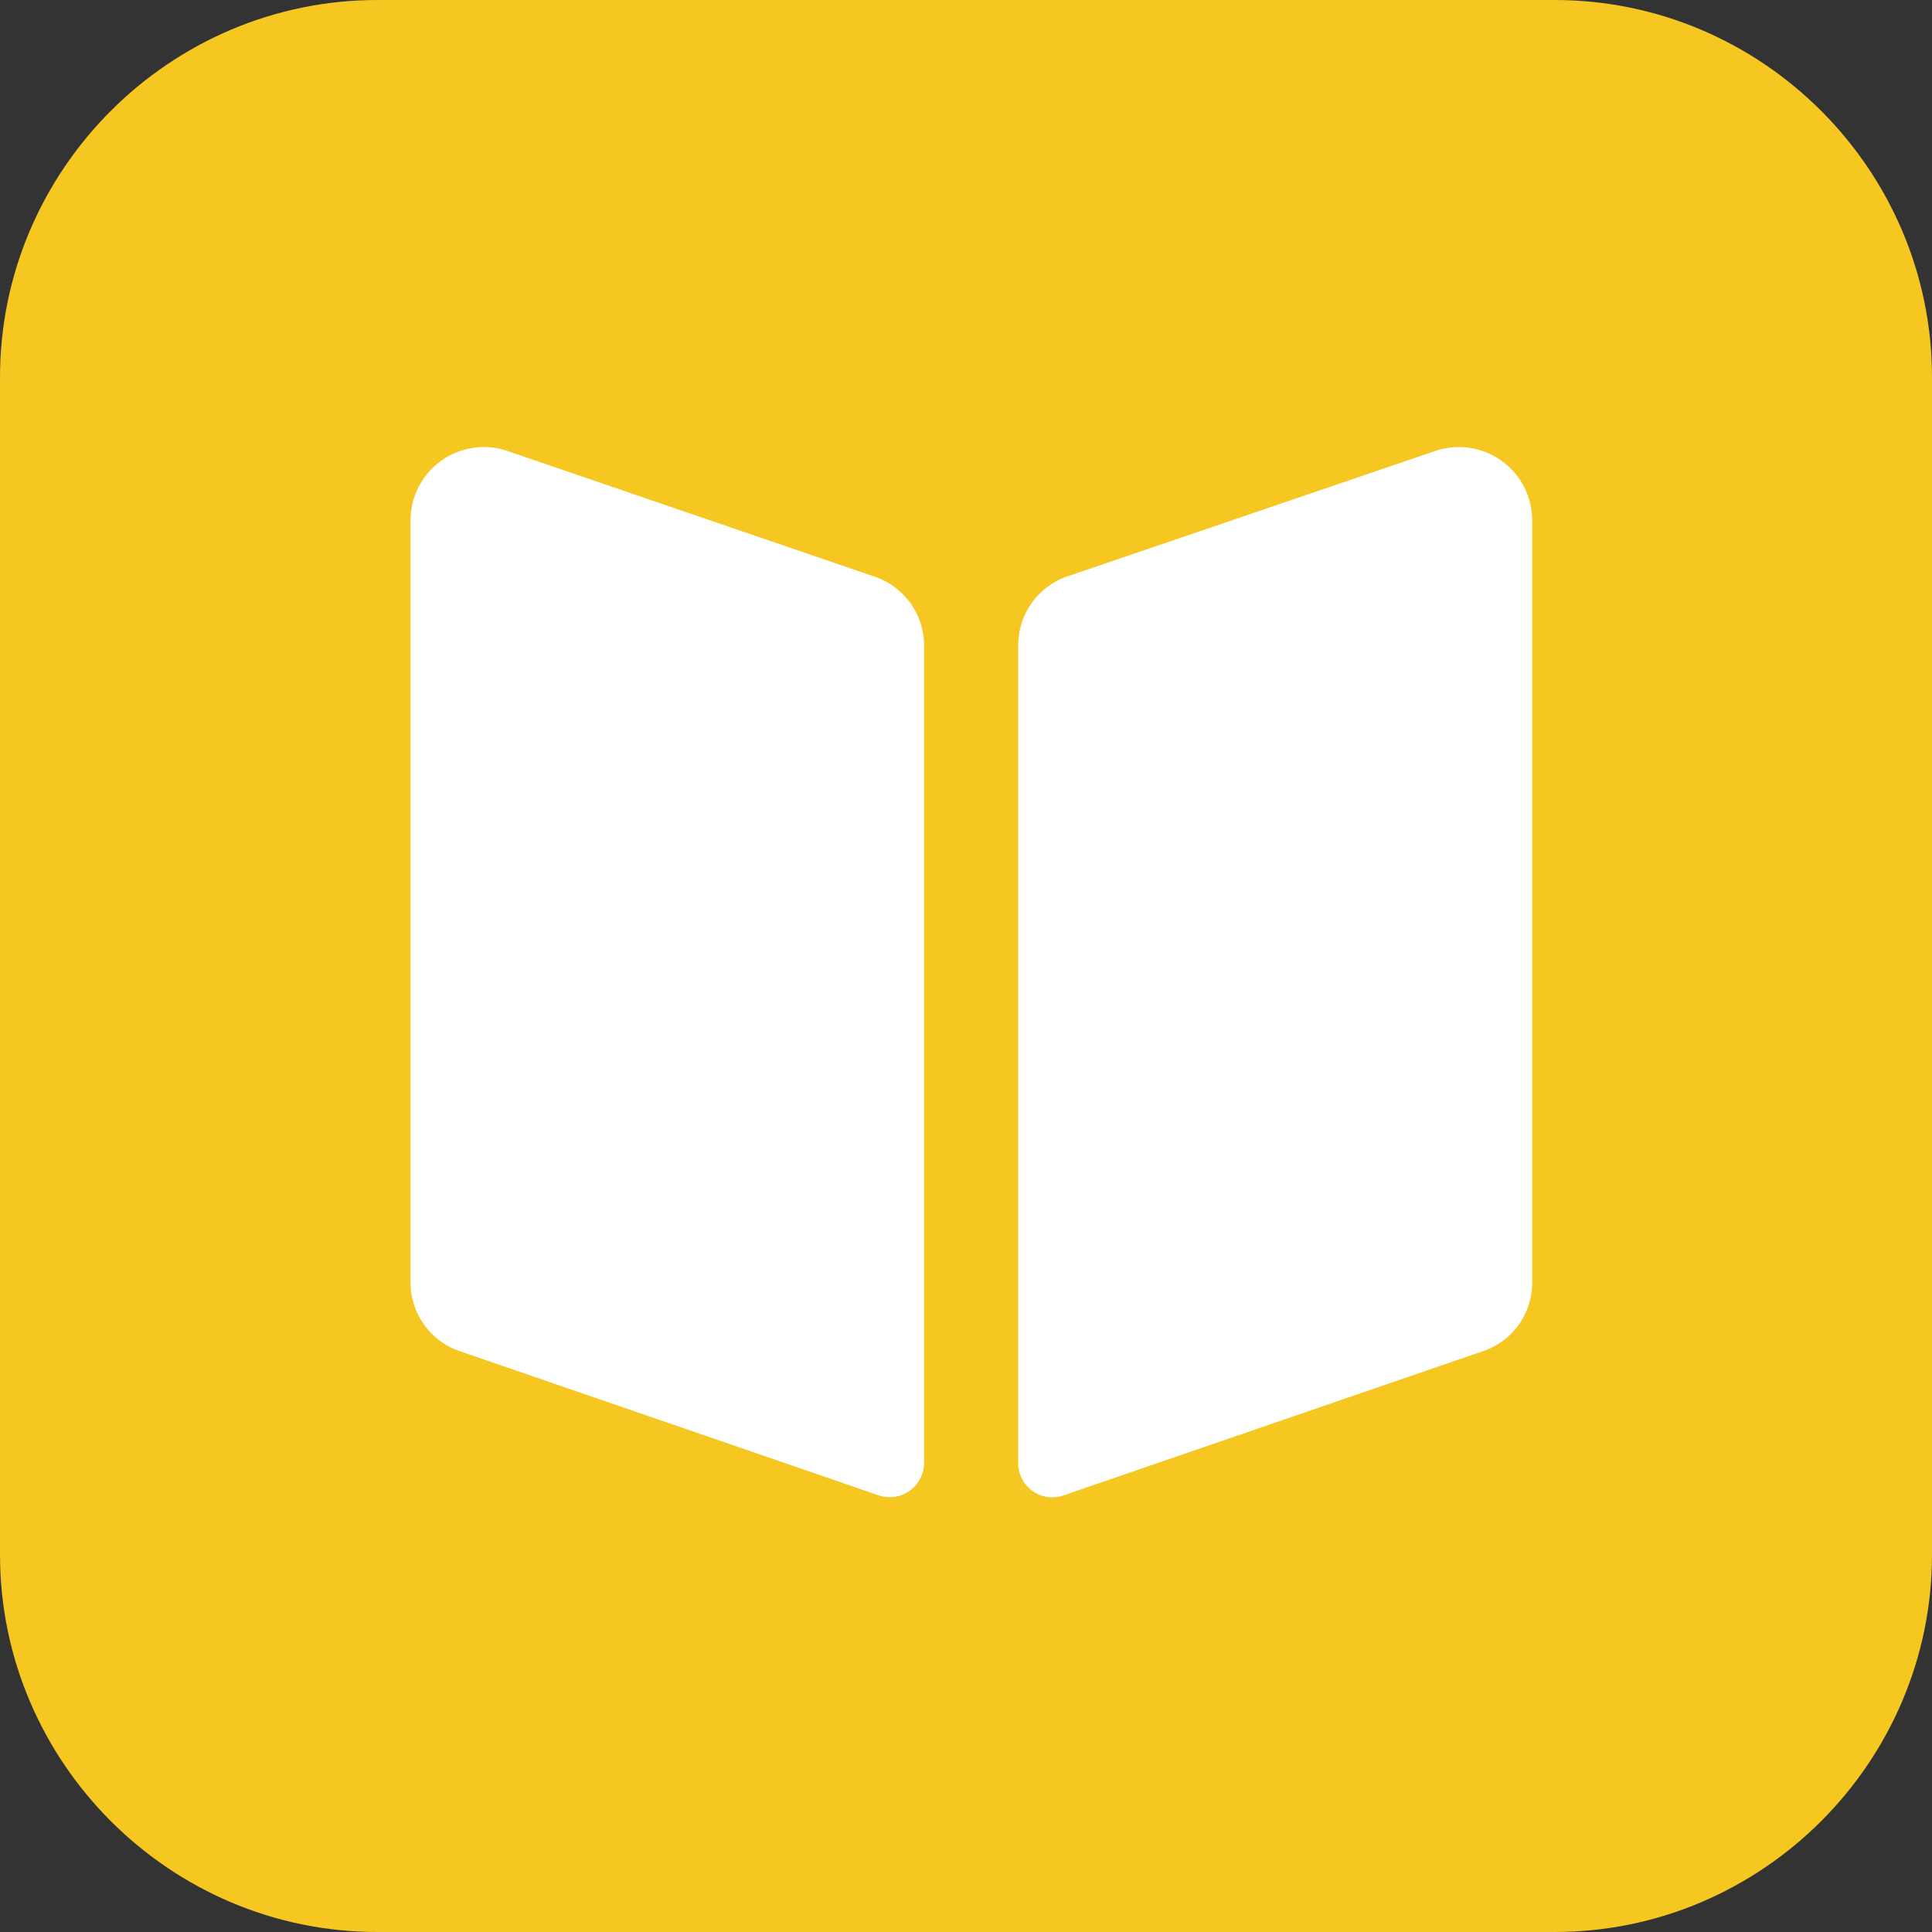
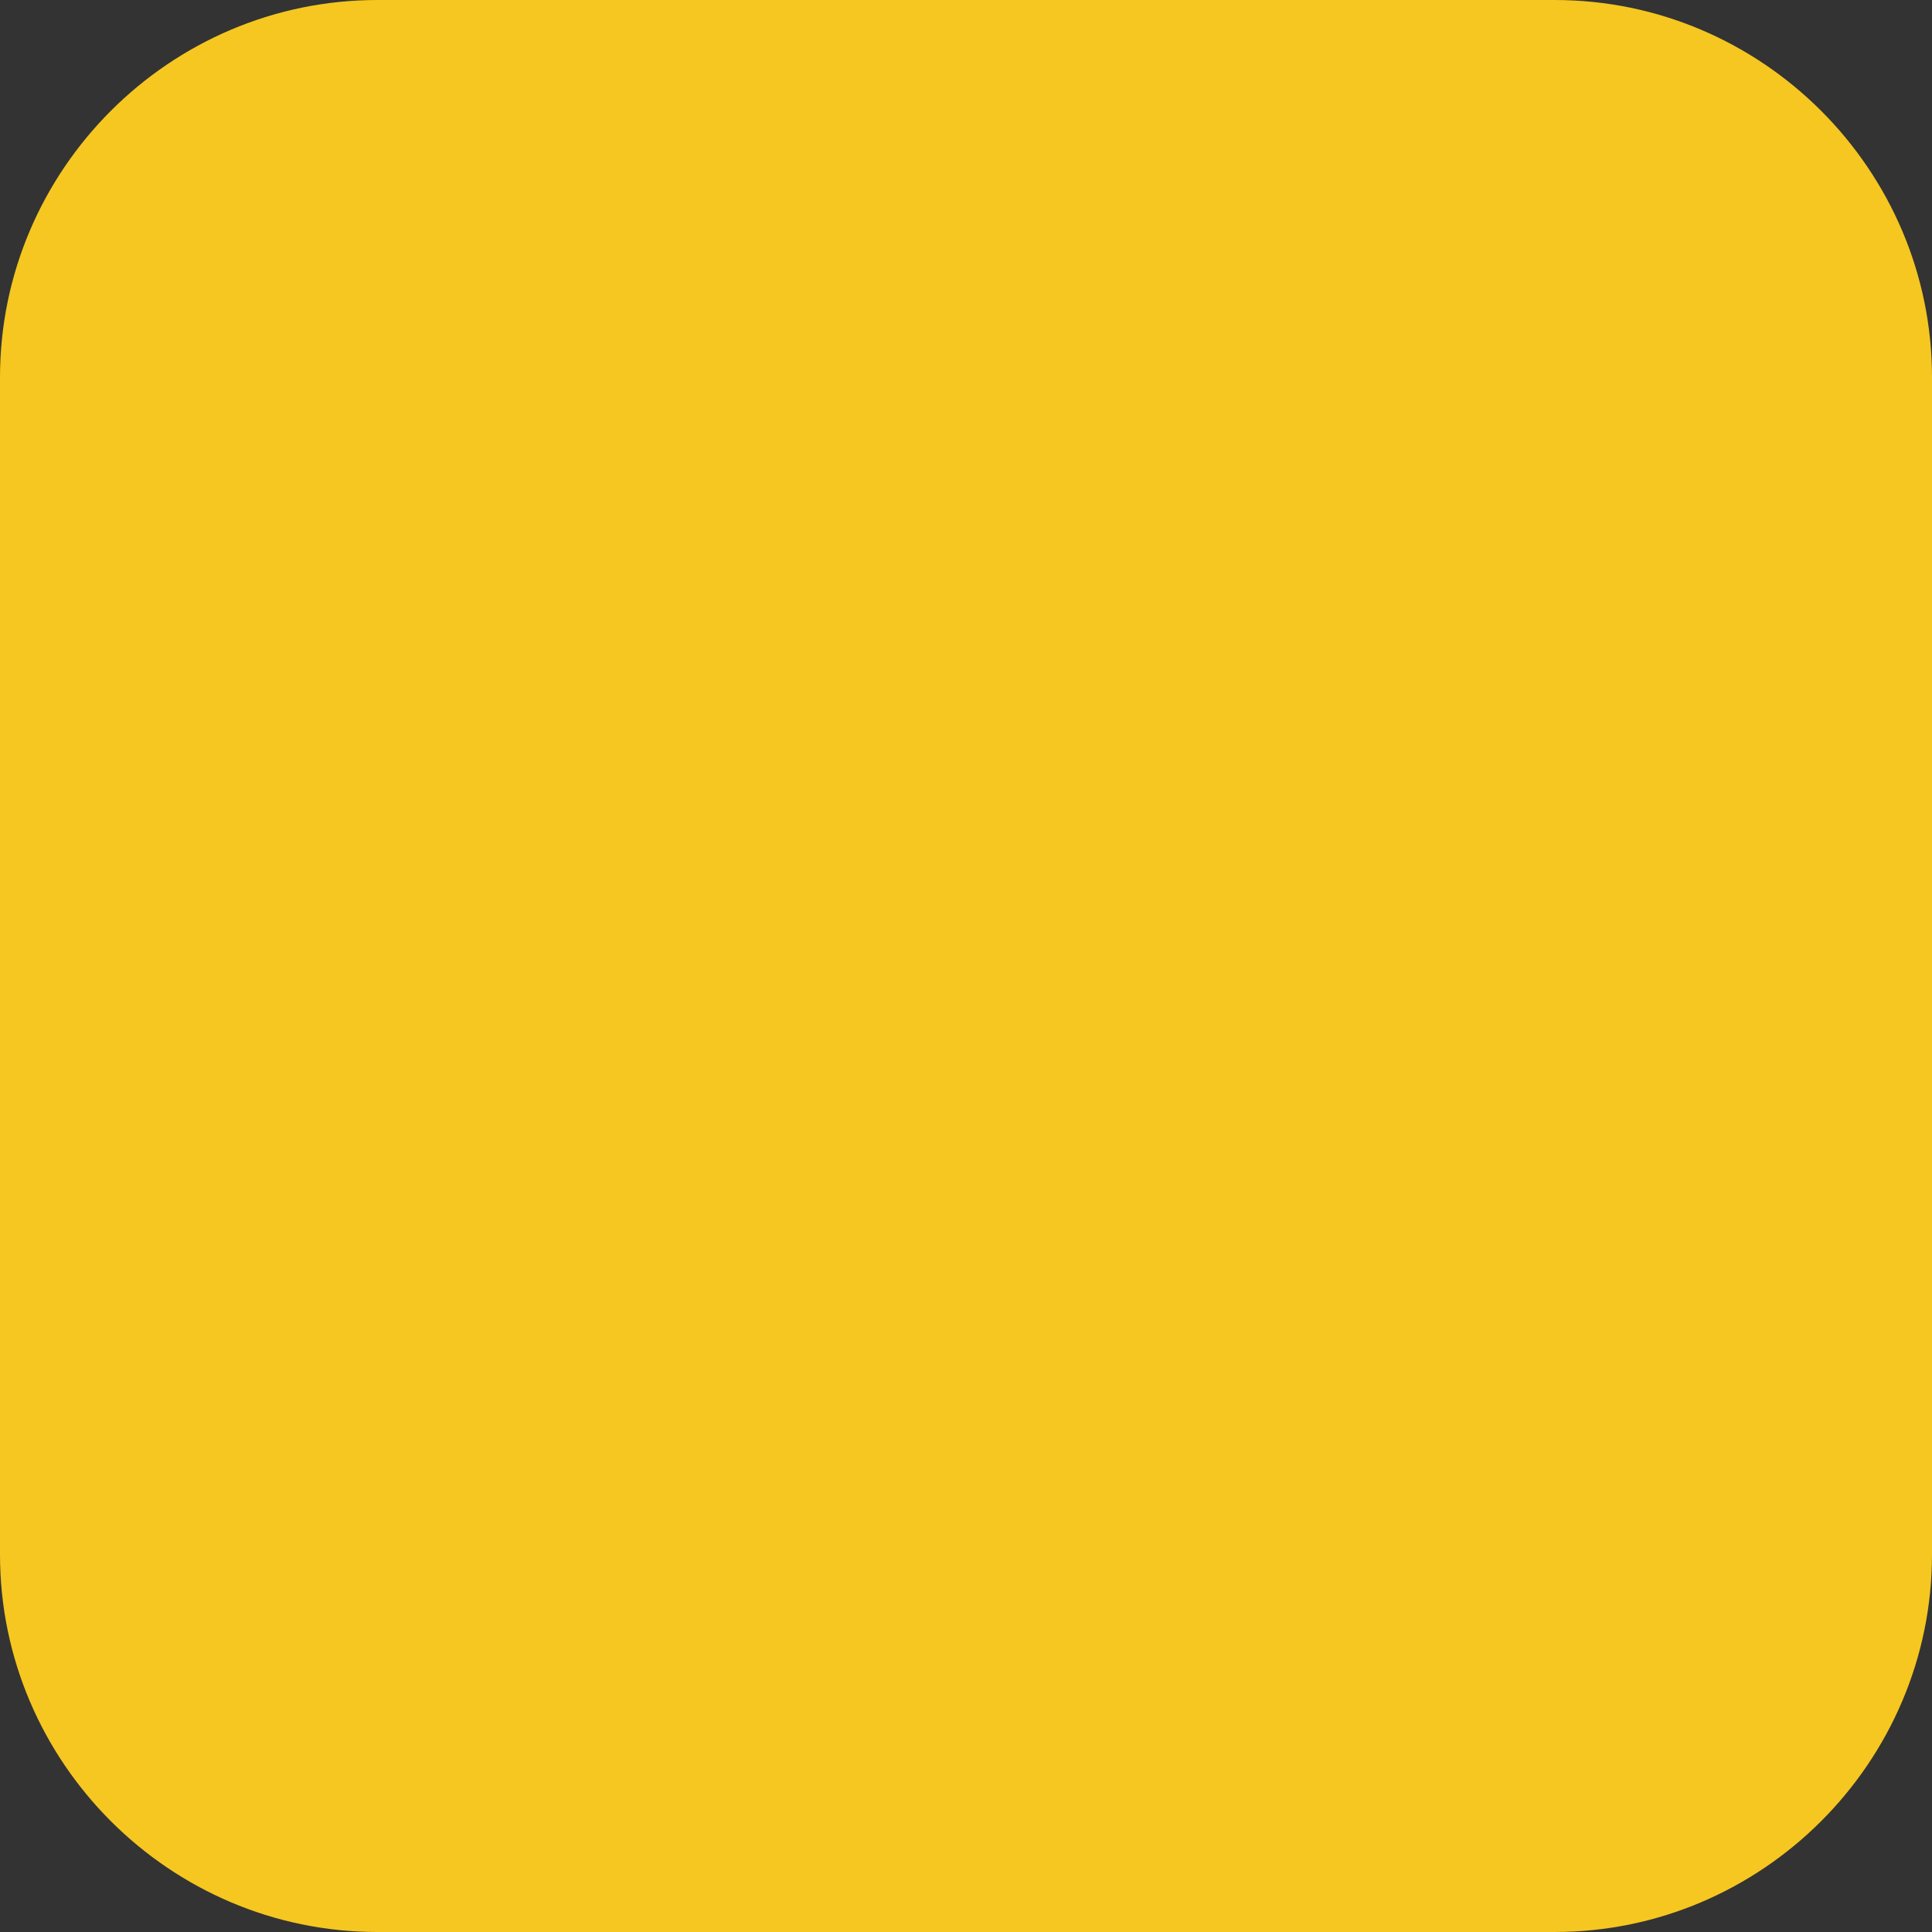
<svg xmlns="http://www.w3.org/2000/svg" t="1641455578569" class="icon" viewBox="0 0 1024 1024" version="1.1" p-id="7452" width="16" height="16">
  <rect x="0" y="0" width="1024" height="1024" fill="#333333" stroke="none" />
  <defs>
    <style type="text/css" />
  </defs>
  <path d="M1024 824c0 110-90 200-200 200H200C90 1024 0 934 0 824V200C0 90 90 0 200 0h624c110 0 200 90 200 200v624z" fill="#F5C720" p-id="7453" />
-   <path d="M489.788 775.469a18.273 18.273 0 0 1-7.553 14.594 18.29 18.29 0 0 1-16.222 2.606l-222.082-76.438c-15.813-5.244-26.438-20.075-26.328-36.726V276.106a38.86 38.86 0 0 1 16.022-31.741 38.84 38.84 0 0 1 35.15-5.41l195.959 67.088a38.636 38.636 0 0 1 25.053 35.456v433.97z m322.293-95.963c0.175 16.676-10.475 31.538-26.331 36.726L563.456 792.67a18.057 18.057 0 0 1-16.306-2.494 18.014 18.014 0 0 1-7.463-14.706V341.291a38.642 38.642 0 0 1 25.05-35.456l196.175-66.878a38.826 38.826 0 0 1 34.882 5.225 38.828 38.828 0 0 1 16.287 31.291v404.033z m0 0" fill="#FFFFFF" p-id="7454" />
</svg>